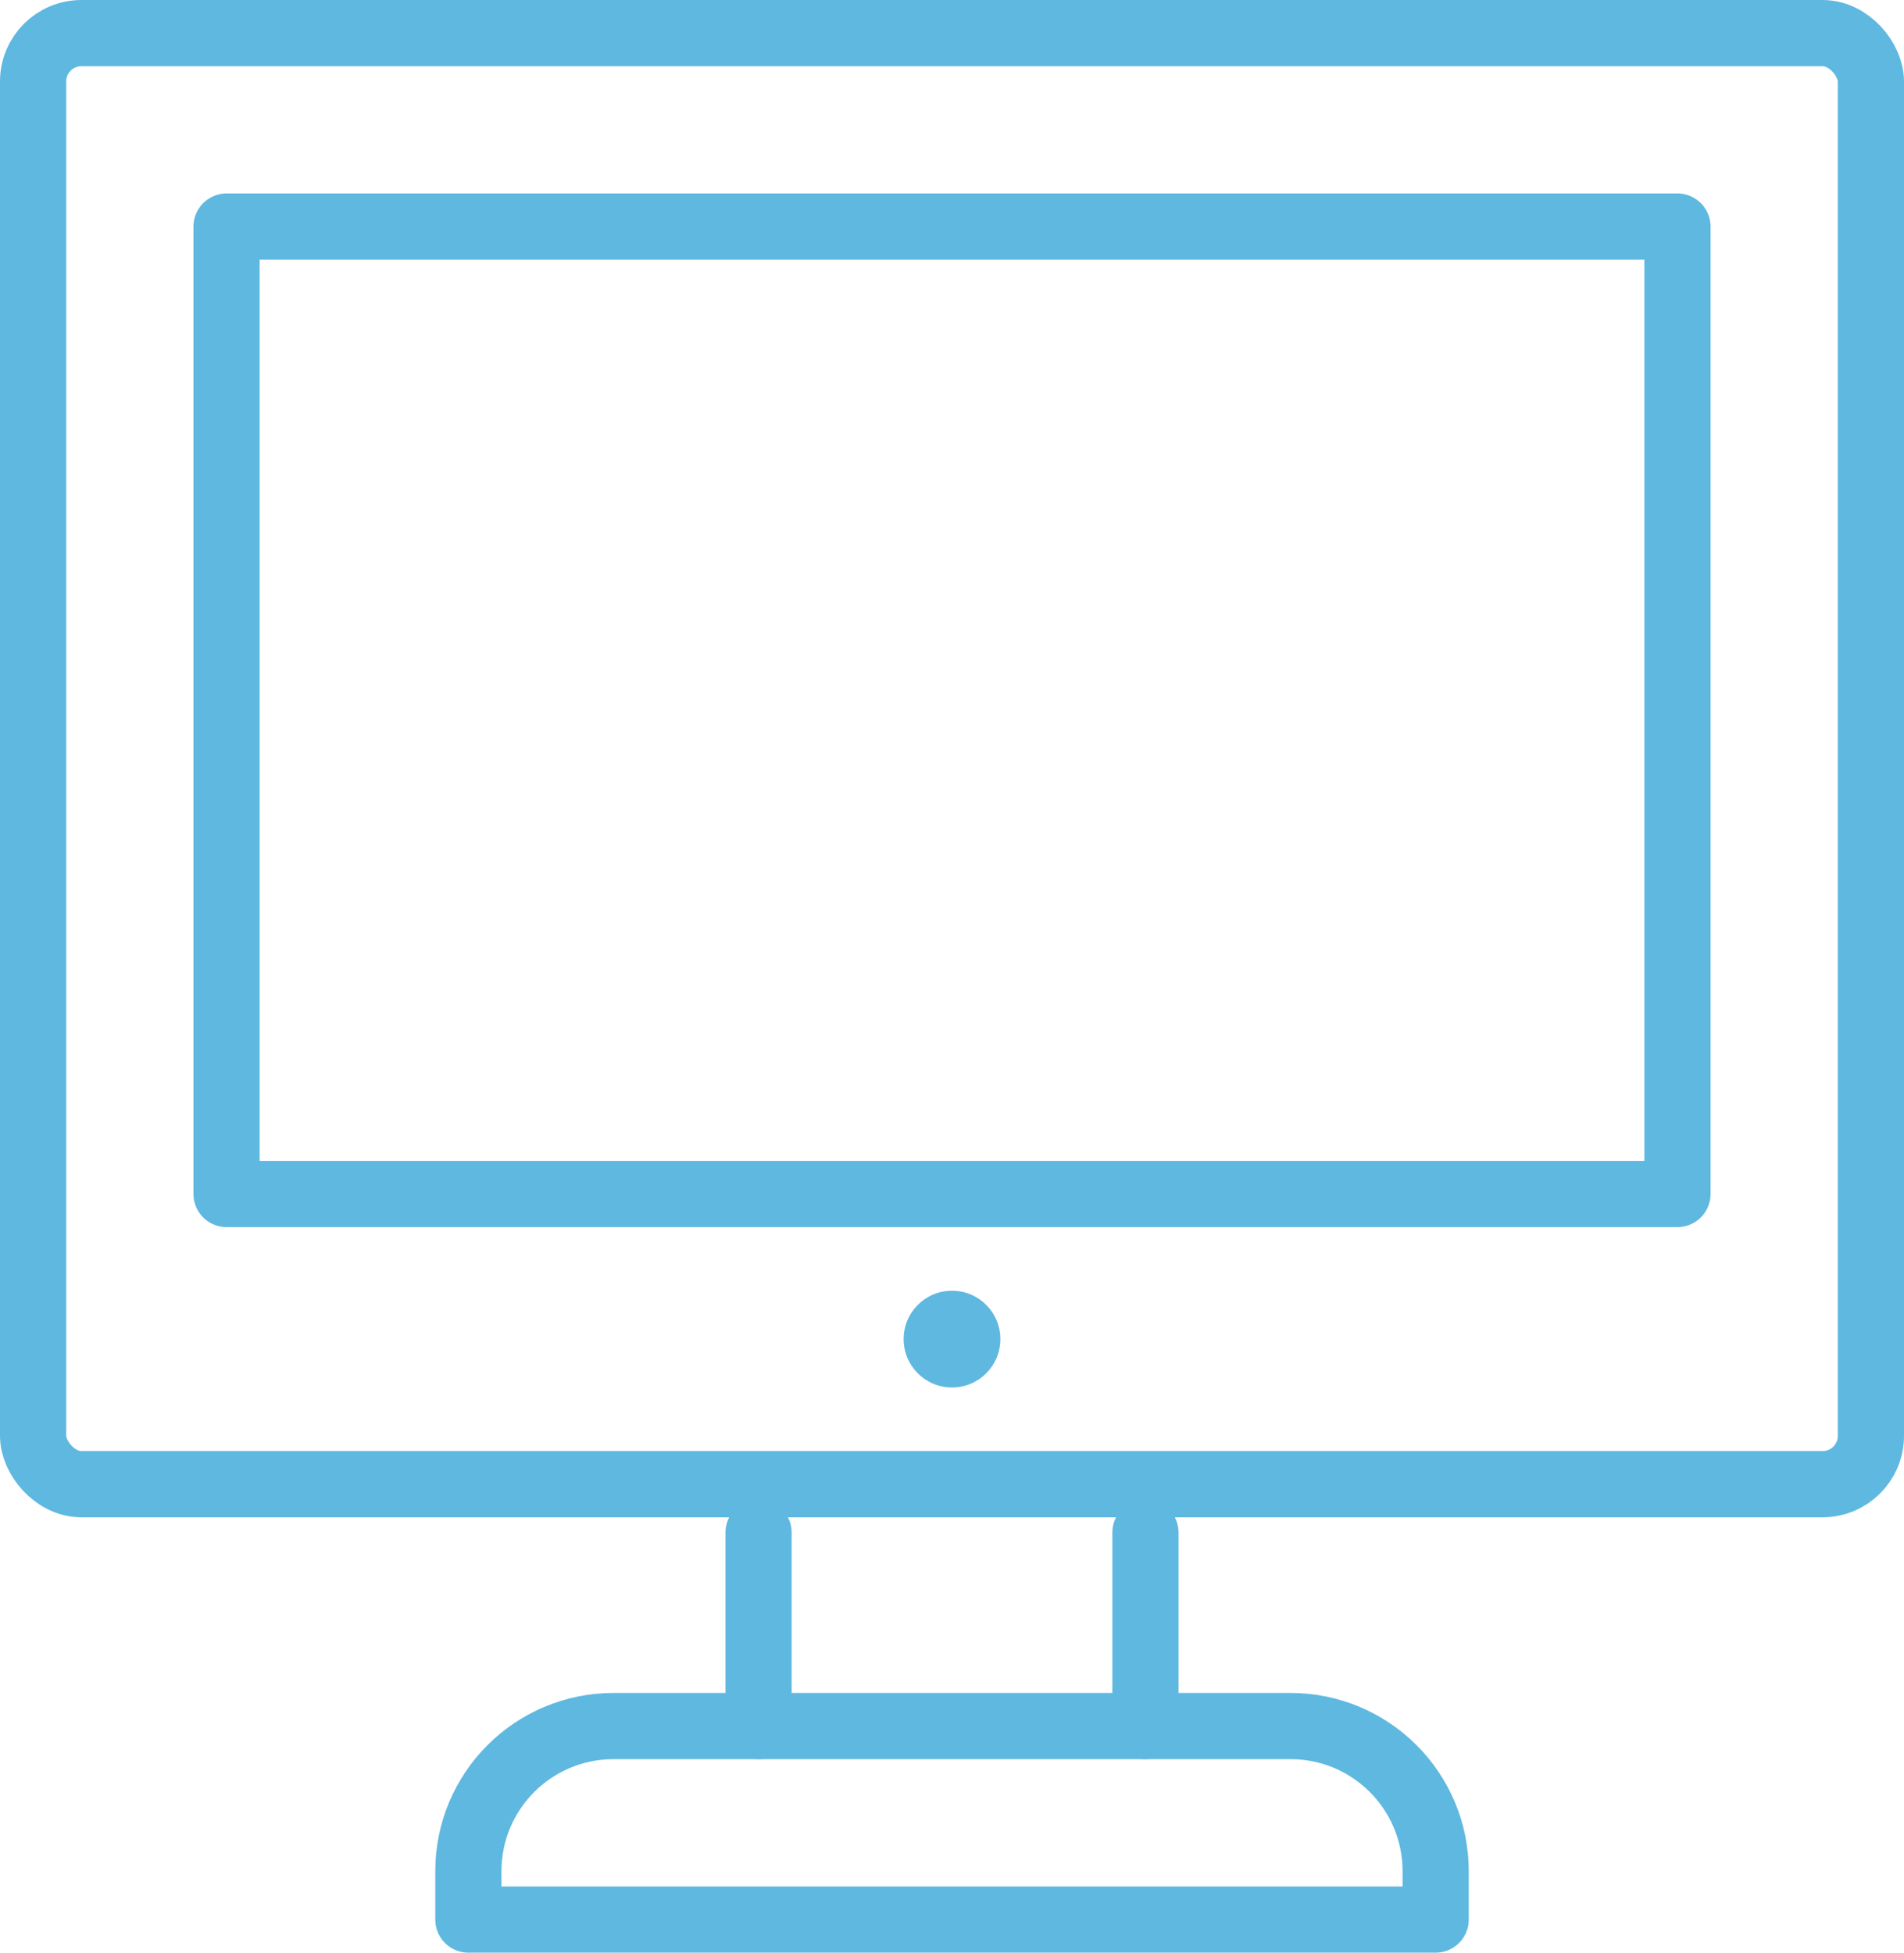
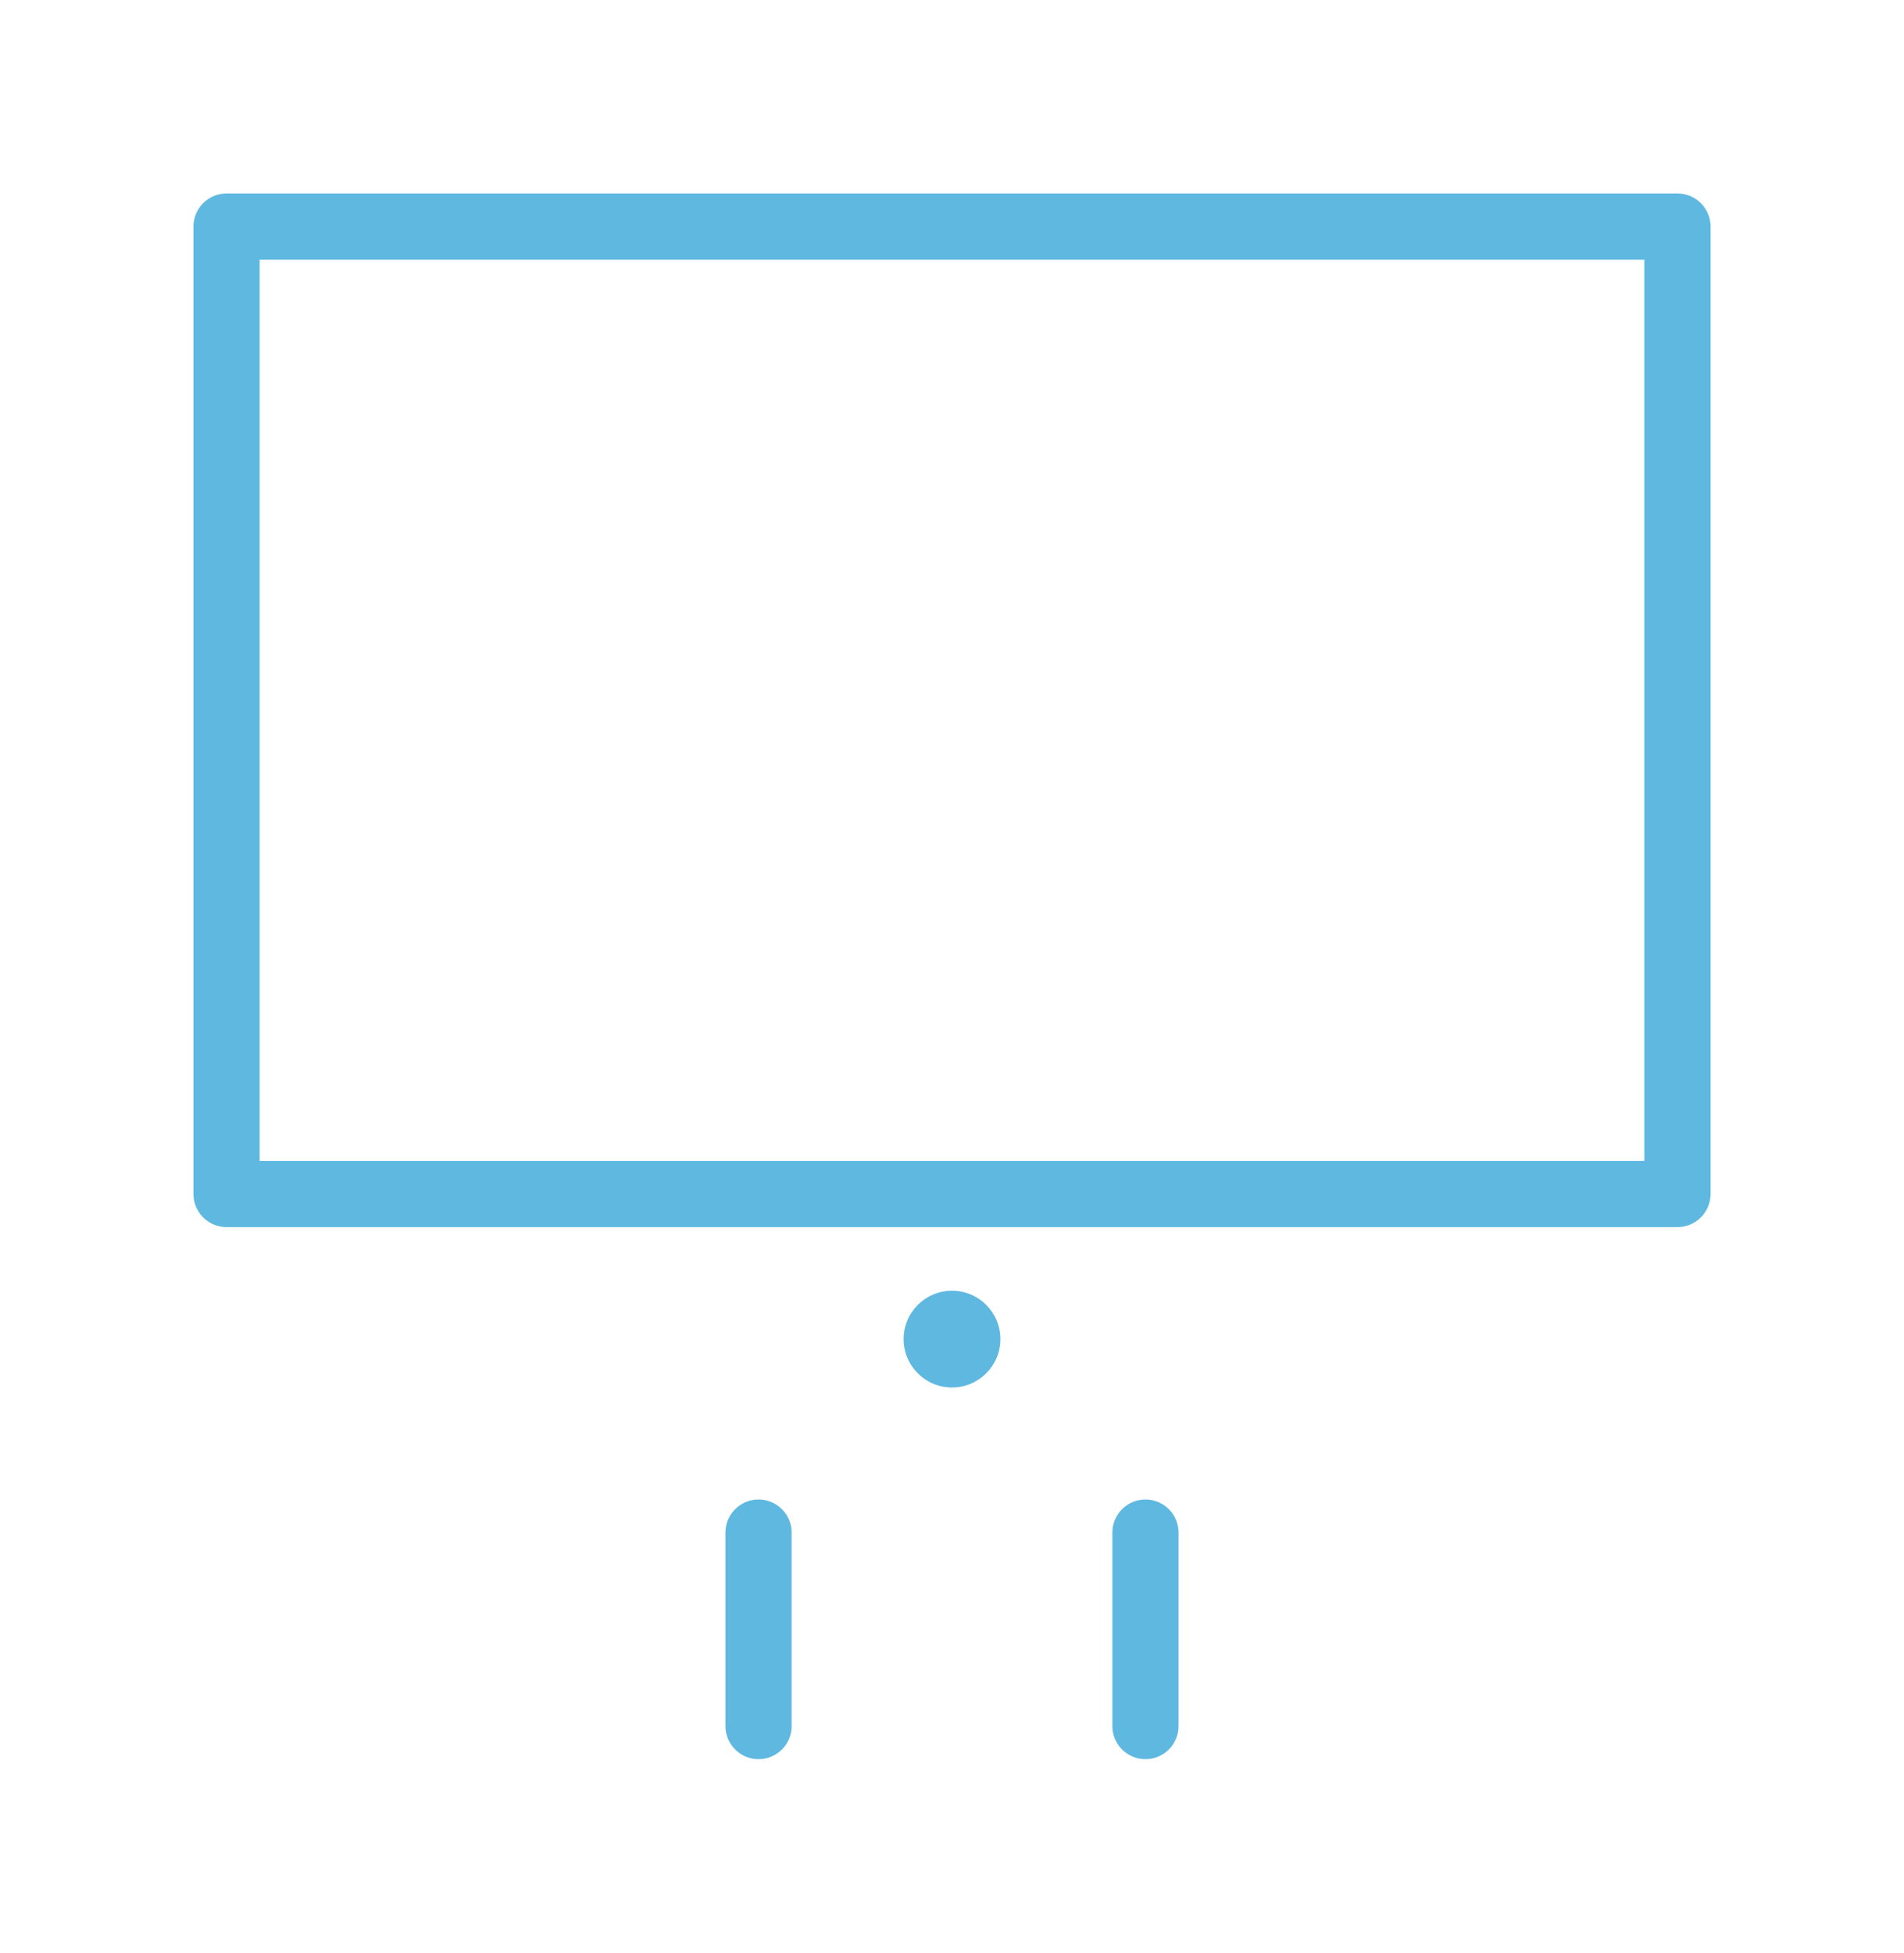
<svg xmlns="http://www.w3.org/2000/svg" id="_レイヤー_2" data-name="レイヤー 2" width="57.538" height="59" viewBox="0 0 57.538 59">
  <g id="_コンテンツ" data-name="コンテンツ">
    <g>
      <circle cx="28.769" cy="40.462" r="1.462" style="fill: #5fb8e0;" />
-       <rect x="1" y="1" width="55.538" height="43.846" rx="1.462" ry="1.462" style="fill: none; stroke: #5fb8e0; stroke-linecap: round; stroke-linejoin: round; stroke-width: 2px;" />
      <line x1="22.923" y1="46.308" x2="22.923" y2="52.154" style="fill: none; stroke: #5fb8e0; stroke-linecap: round; stroke-linejoin: round; stroke-width: 2px;" />
      <line x1="34.615" y1="46.308" x2="34.615" y2="52.154" style="fill: none; stroke: #5fb8e0; stroke-linecap: round; stroke-linejoin: round; stroke-width: 2px;" />
-       <path d="M18.538,52.154h20.462c2.422,0,4.385,1.963,4.385,4.385v1.462H14.154v-1.462c0-2.422,1.963-4.385,4.385-4.385Z" style="fill: none; stroke: #5fb8e0; stroke-linecap: round; stroke-linejoin: round; stroke-width: 2px;" />
      <rect x="6.846" y="6.846" width="43.846" height="29.231" style="fill: none; stroke: #5fb8e0; stroke-linecap: round; stroke-linejoin: round; stroke-width: 2px;" />
    </g>
  </g>
</svg>